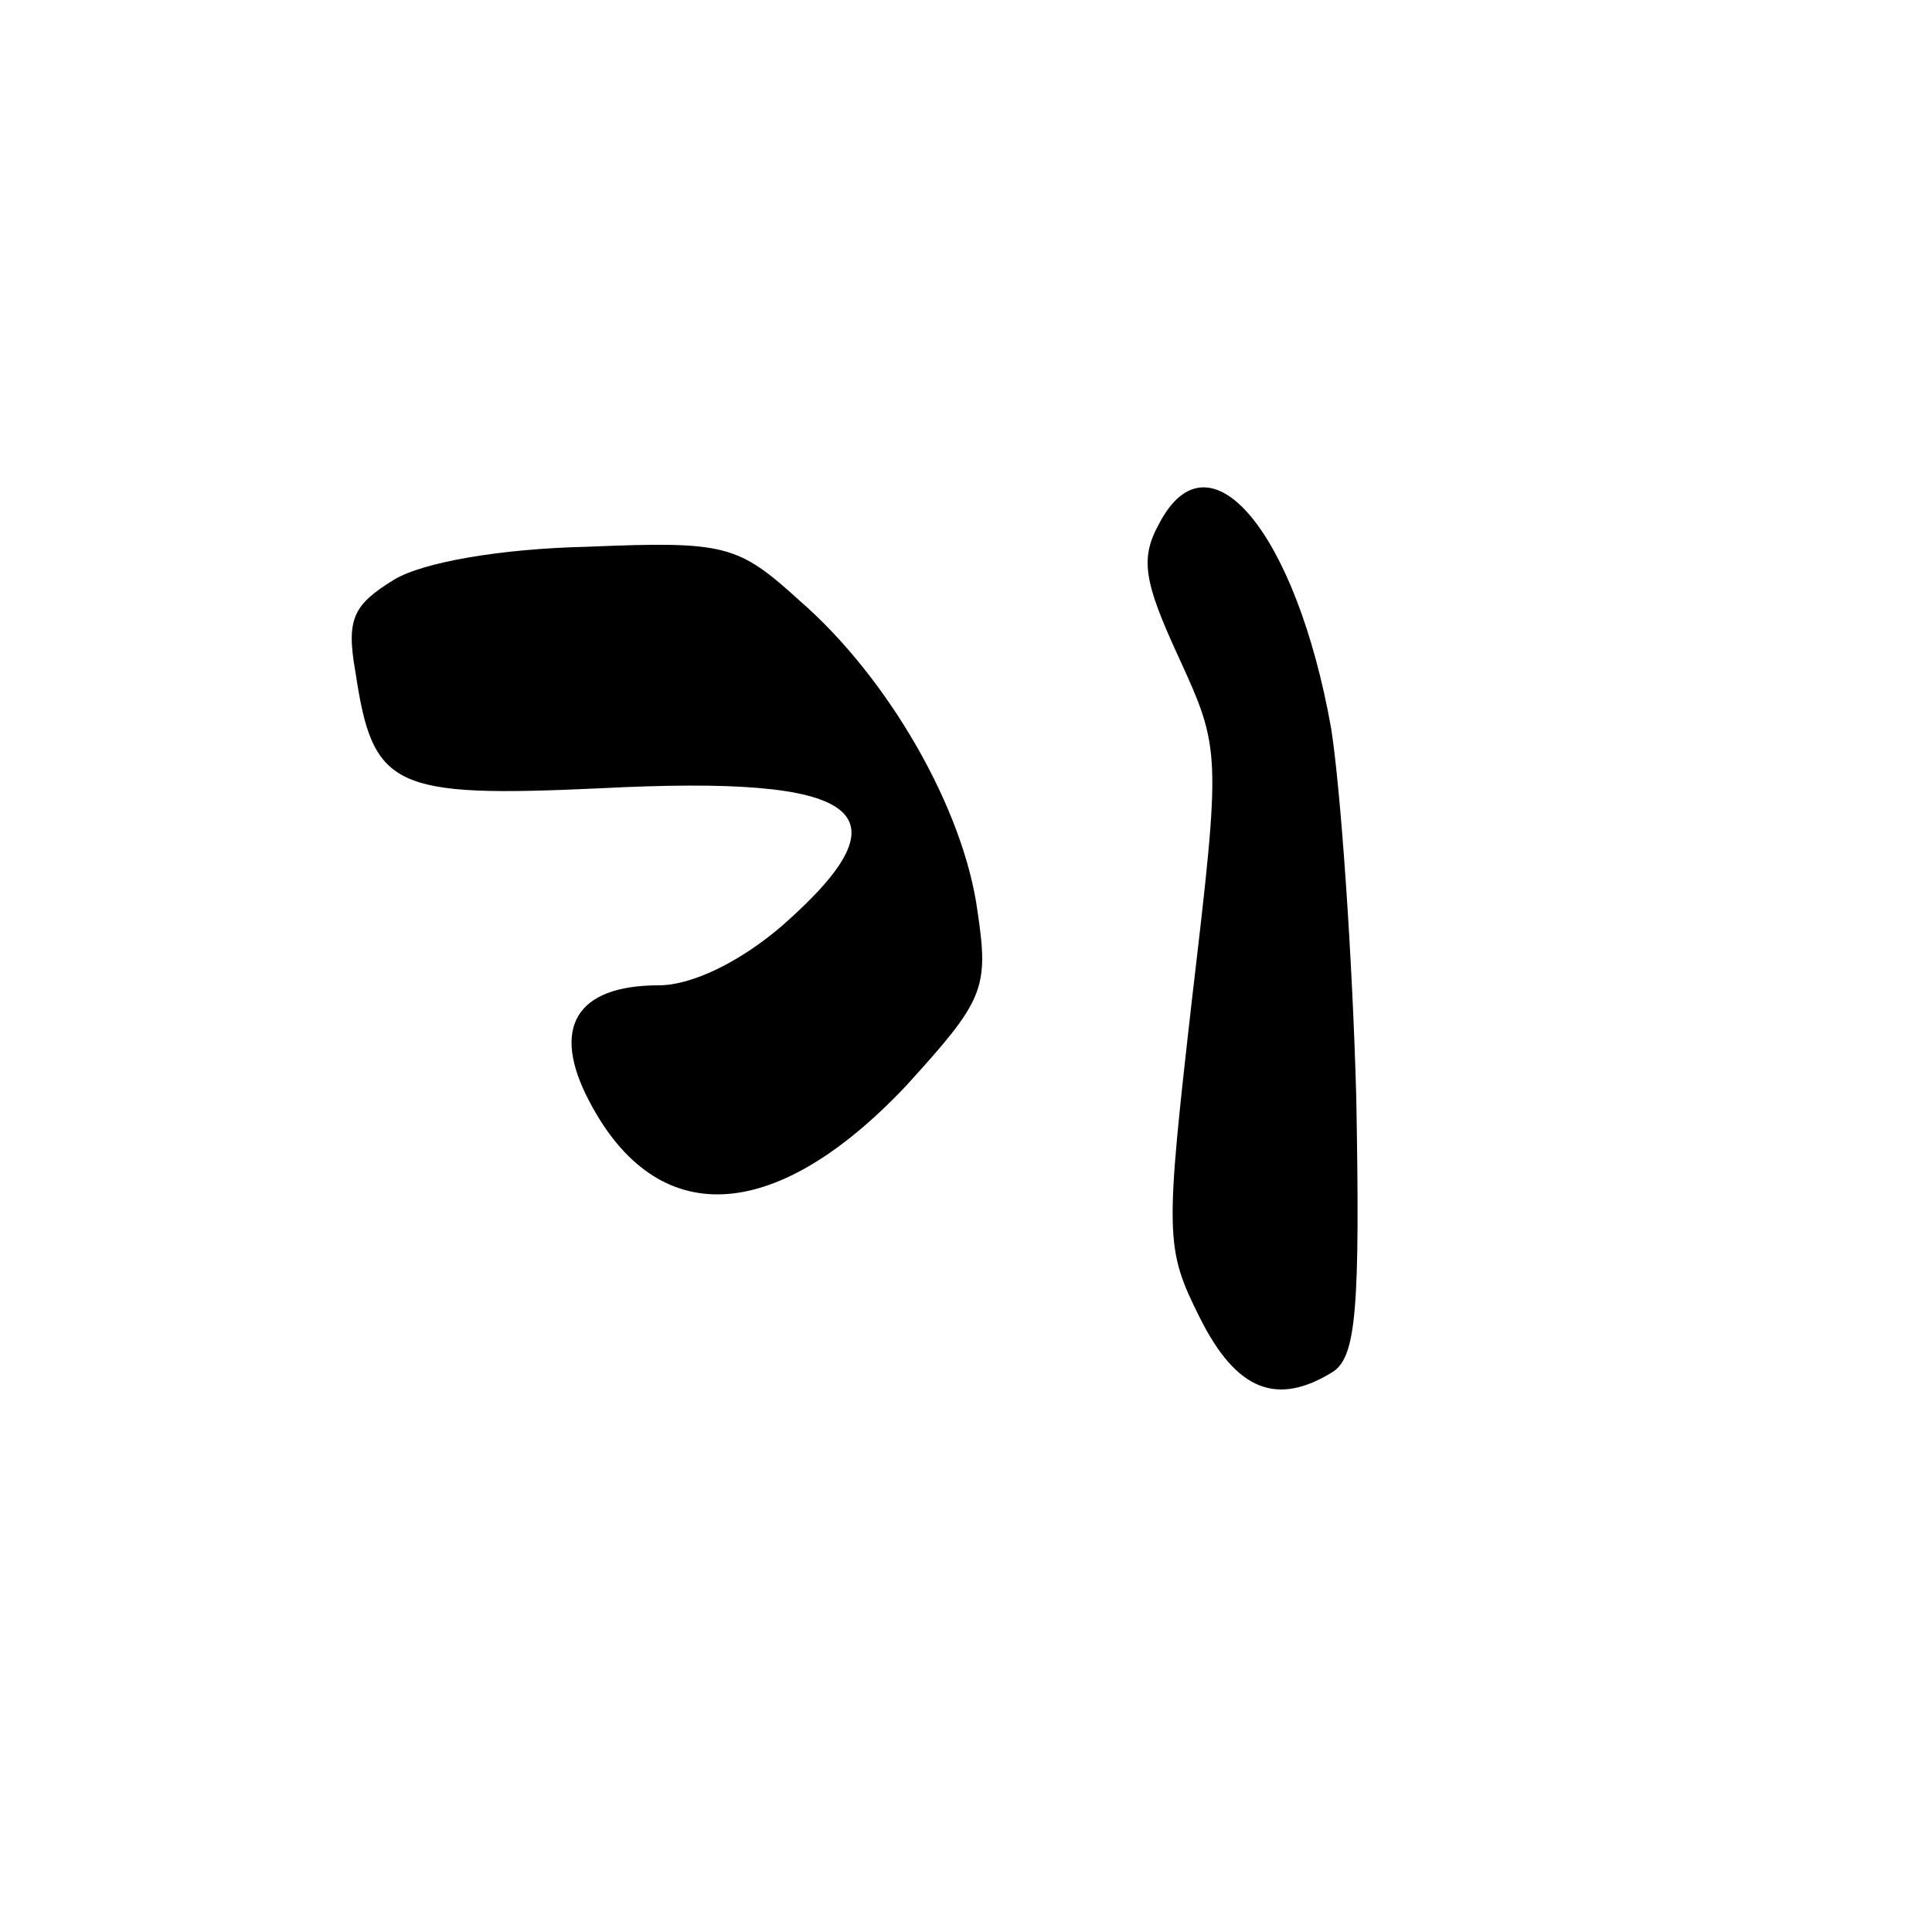
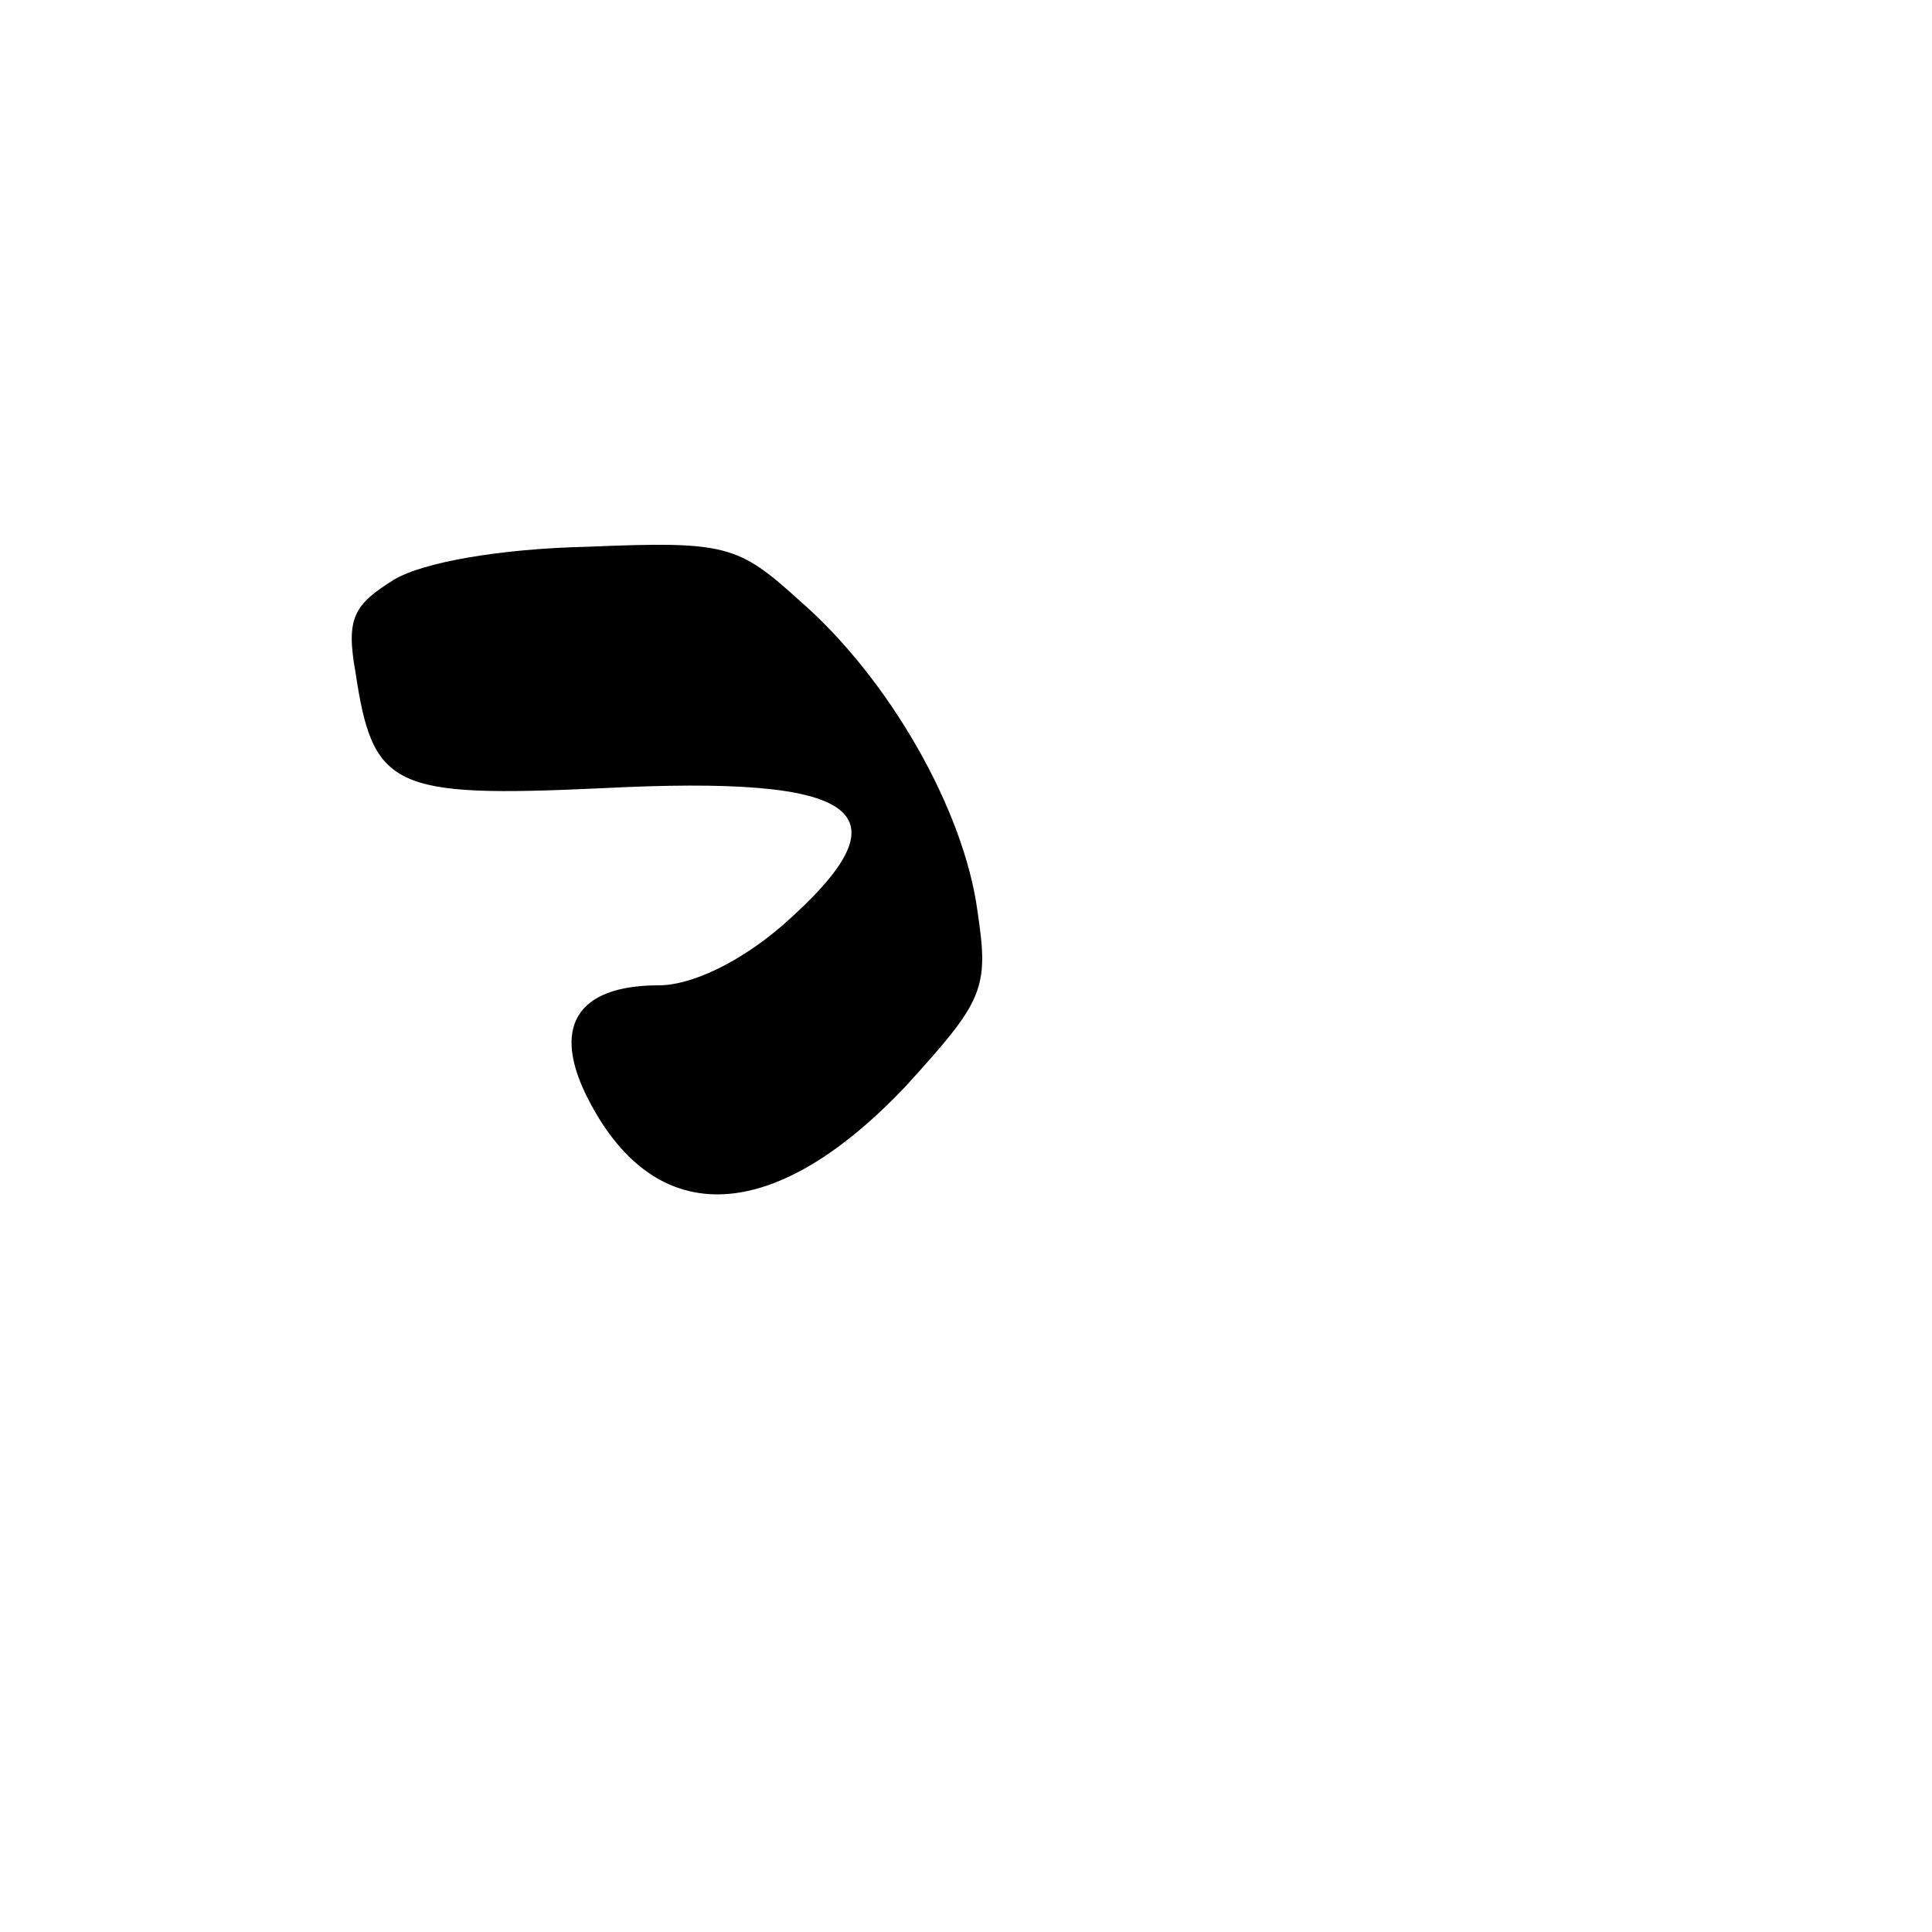
<svg xmlns="http://www.w3.org/2000/svg" version="1.0" width="100pt" height="100pt" viewBox="0 0 100 100" preserveAspectRatio="xMidYMid meet">
  <g transform="translate(0,100) scale(0.1,-0.1)" fill="#000000" stroke="none">
-     <path d="M600 729 c-10 -18 -8 -30 10 -69 22 -48 22 -49 7 -177 -14 -123 -14 -129 4 -165 19 -38 40 -46 69 -28 12 8 14 33 12 142 -2 73 -8 159 -13 191 -18 101 -63 156 -89 106z" />
-     <path d="M204 700 c-21 -13 -25 -20 -20 -48 9 -60 19 -65 127 -60 136 7 161 -12 94 -71 -22 -19 -47 -31 -64 -31 -43 0 -56 -22 -36 -60 35 -67 96 -64 164 8 40 44 43 50 37 90 -7 53 -46 121 -92 161 -32 29 -38 31 -110 28 -45 -1 -85 -8 -100 -17z" />
+     <path d="M204 700 c-21 -13 -25 -20 -20 -48 9 -60 19 -65 127 -60 136 7 161 -12 94 -71 -22 -19 -47 -31 -64 -31 -43 0 -56 -22 -36 -60 35 -67 96 -64 164 8 40 44 43 50 37 90 -7 53 -46 121 -92 161 -32 29 -38 31 -110 28 -45 -1 -85 -8 -100 -17" />
  </g>
</svg>